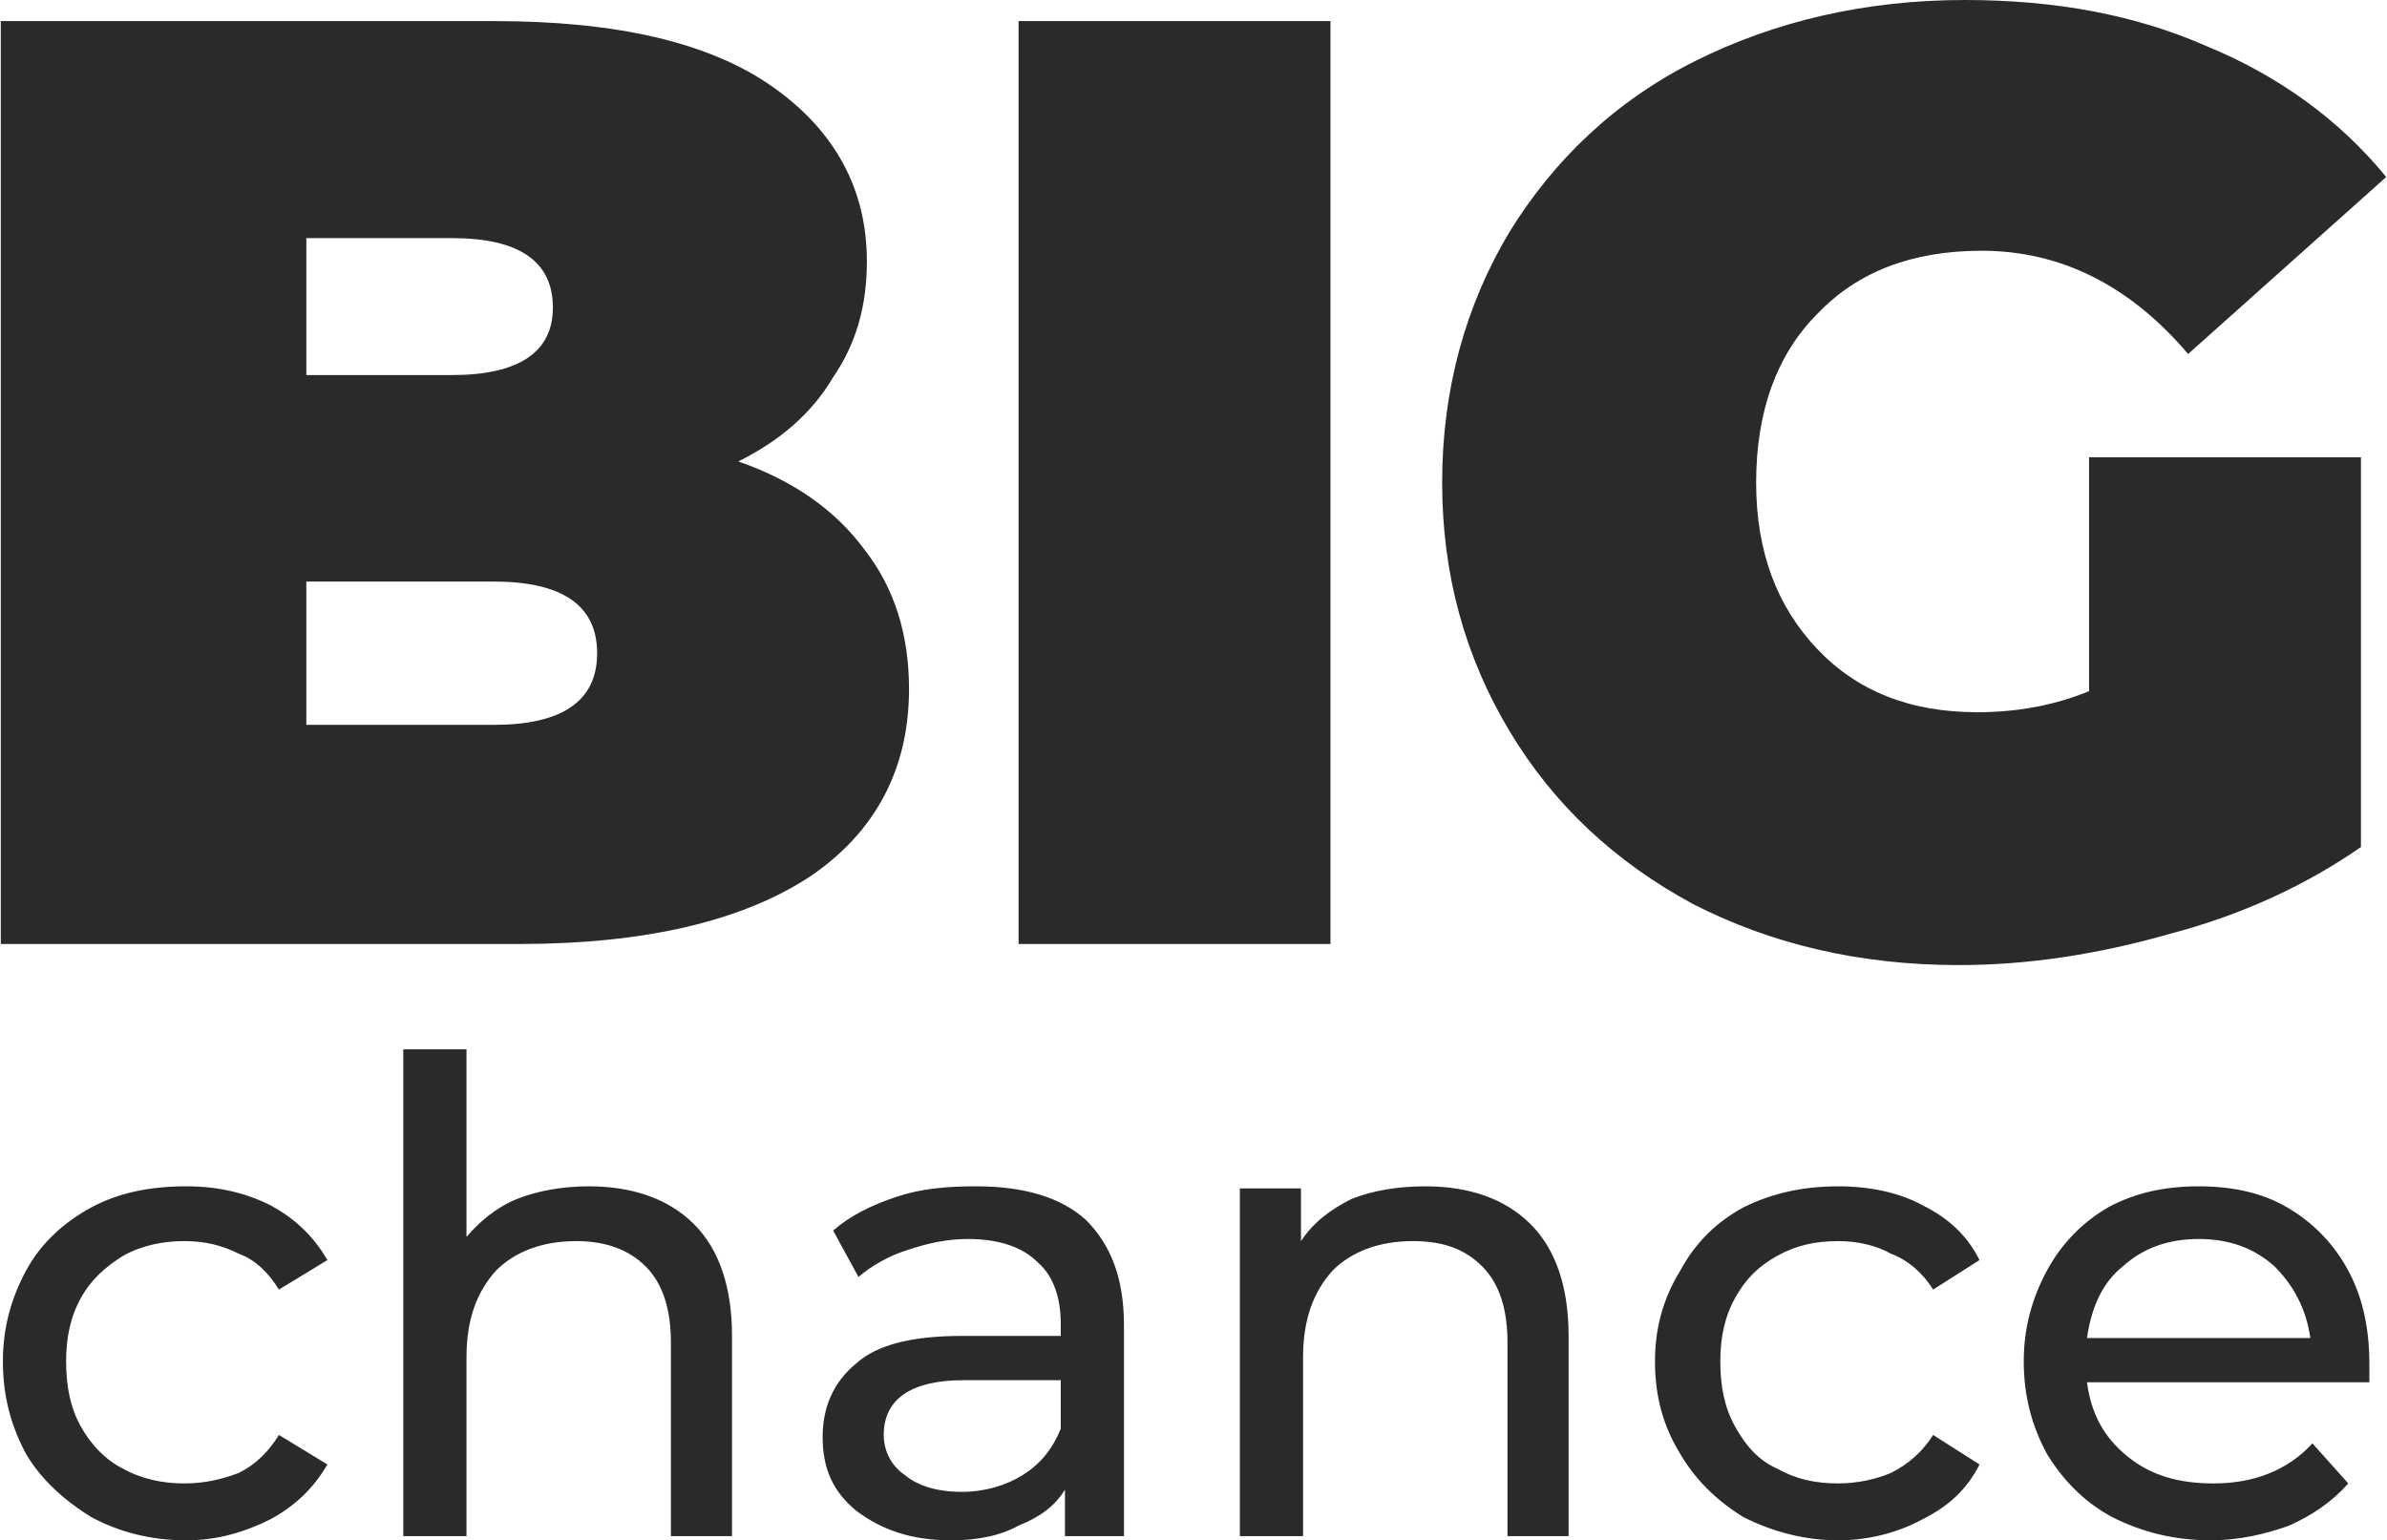
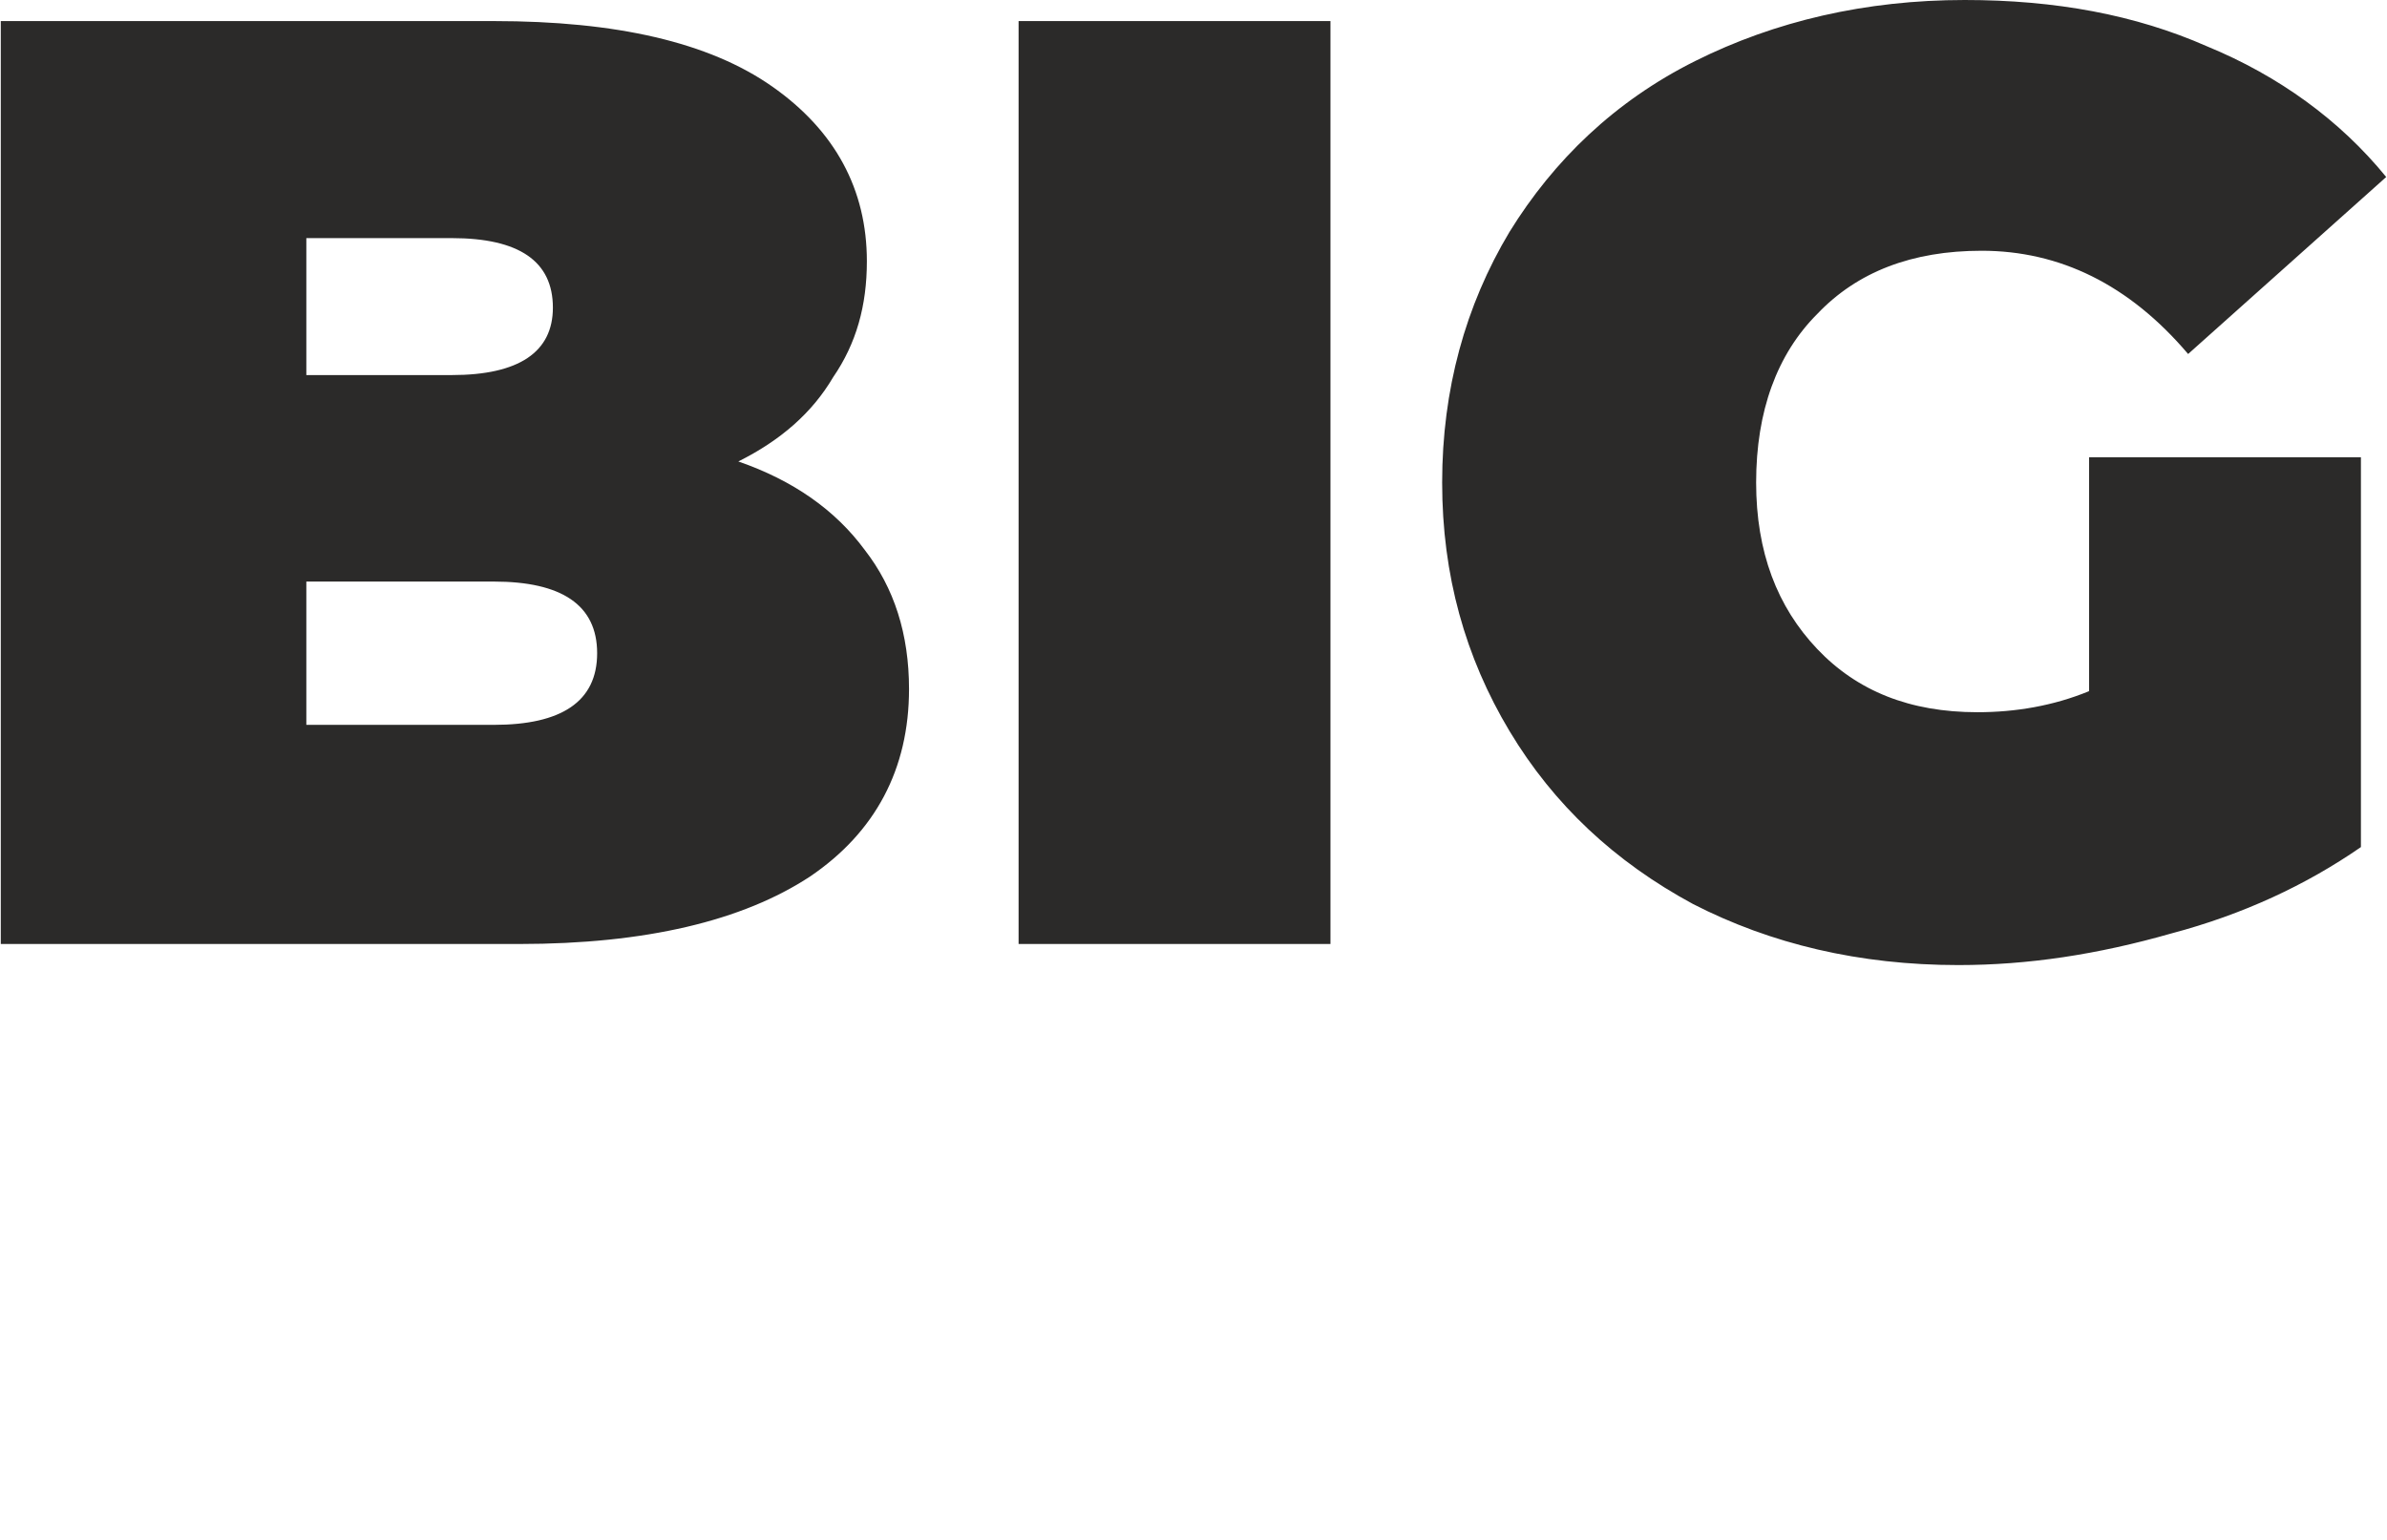
<svg xmlns="http://www.w3.org/2000/svg" xml:space="preserve" width="1125px" height="726px" version="1.1" style="shape-rendering:geometricPrecision; text-rendering:geometricPrecision; image-rendering:optimizeQuality; fill-rule:evenodd; clip-rule:evenodd" viewBox="0 0 1132 731">
  <defs>
    <style type="text/css">
   
    .fil0 {fill:#2B2A29;fill-rule:nonzero}
   
  </style>
  </defs>
  <g id="Layer_x0020_1">
    <g id="_2536105571312">
      <path class="fil0" d="M350 219c26,9 46,23 60,42 14,18 21,40 21,66 0,38 -16,68 -47,89 -32,21 -78,32 -138,32l-246 0 0 -438 234 0c58,0 102,10 132,31 30,21 45,49 45,83 0,21 -5,39 -16,55 -10,17 -25,30 -45,40zm-205 -106l0 65 69 0c32,0 48,-11 48,-32 0,-22 -16,-33 -48,-33l-69 0zm89 231c32,0 49,-11 49,-34 0,-23 -17,-34 -49,-34l-89 0 0 68 89 0zm249 -334l148 0 0 438 -148 0 0 -438zm508 207l129 0 0 185c-26,18 -56,32 -90,41 -35,10 -68,15 -101,15 -47,0 -89,-10 -126,-29 -37,-20 -66,-47 -87,-82 -21,-35 -32,-74 -32,-118 0,-44 11,-84 32,-119 21,-34 50,-62 88,-81 38,-19 81,-29 128,-29 43,0 81,7 115,22 34,14 63,35 85,62l-94 84c-28,-33 -61,-49 -98,-49 -33,0 -59,10 -78,30 -19,19 -29,46 -29,80 0,33 10,59 29,79 19,20 44,30 76,30 18,0 36,-3 53,-10l0 -111z" />
-       <path class="fil0" d="M88 731c-17,0 -32,-4 -45,-11 -13,-8 -24,-18 -31,-30 -7,-13 -11,-27 -11,-44 0,-16 4,-30 11,-43 7,-13 18,-23 31,-30 13,-7 28,-10 45,-10 15,0 28,3 40,9 11,6 20,14 27,26l-23 14c-5,-8 -11,-14 -19,-17 -8,-4 -16,-6 -26,-6 -10,0 -20,2 -29,7 -8,5 -15,11 -20,20 -5,9 -7,19 -7,30 0,12 2,22 7,31 5,9 12,16 20,20 9,5 19,7 29,7 10,0 18,-2 26,-5 8,-4 14,-10 19,-18l23 14c-7,12 -16,20 -27,26 -12,6 -25,10 -40,10zm191 -168c21,0 38,6 50,18 12,12 18,30 18,53l0 95 -29 0 0 -92c0,-16 -4,-28 -12,-36 -8,-8 -19,-12 -33,-12 -16,0 -29,5 -38,14 -9,10 -14,23 -14,41l0 85 -30 0 0 -231 30 0 0 89c6,-7 14,-14 24,-18 10,-4 22,-6 34,-6zm184 0c22,0 40,5 52,16 12,12 18,28 18,50l0 100 -28 0 0 -22c-5,8 -12,13 -22,17 -9,5 -20,7 -32,7 -19,0 -33,-5 -45,-14 -11,-9 -16,-20 -16,-35 0,-14 5,-26 16,-35 10,-9 27,-13 50,-13l47 0 0 -6c0,-13 -4,-23 -11,-29 -7,-7 -18,-11 -33,-11 -10,0 -19,2 -28,5 -10,3 -18,8 -24,13l-12 -22c8,-7 18,-12 30,-16 12,-4 24,-5 38,-5zm-7 145c11,0 21,-3 29,-8 8,-5 14,-12 18,-22l0 -23 -46 0c-25,0 -38,9 -38,26 0,8 4,15 10,19 6,5 15,8 27,8zm220 -145c21,0 38,6 50,18 12,12 18,30 18,53l0 95 -29 0 0 -92c0,-16 -4,-28 -12,-36 -8,-8 -18,-12 -33,-12 -16,0 -29,5 -38,14 -9,10 -14,23 -14,41l0 85 -30 0 0 -165 29 0 0 25c6,-9 14,-15 24,-20 10,-4 22,-6 35,-6zm196 168c-16,0 -31,-4 -45,-11 -13,-8 -23,-18 -30,-30 -8,-13 -12,-27 -12,-44 0,-16 4,-30 12,-43 7,-13 17,-23 30,-30 14,-7 29,-10 45,-10 15,0 29,3 40,9 12,6 21,14 27,26l-22 14c-5,-8 -12,-14 -20,-17 -7,-4 -16,-6 -25,-6 -11,0 -20,2 -29,7 -9,5 -15,11 -20,20 -5,9 -7,19 -7,30 0,12 2,22 7,31 5,9 11,16 20,20 9,5 18,7 29,7 9,0 18,-2 25,-5 8,-4 15,-10 20,-18l22 14c-6,12 -15,20 -27,26 -11,6 -25,10 -40,10zm252 -84c0,3 0,6 0,9l-134 0c2,15 8,26 19,35 11,9 24,13 41,13 19,0 35,-6 47,-19l17 19c-8,9 -17,15 -28,20 -11,4 -24,7 -37,7 -18,0 -33,-4 -47,-11 -13,-7 -23,-17 -31,-30 -7,-13 -11,-27 -11,-44 0,-16 4,-30 11,-43 7,-13 17,-23 29,-30 13,-7 27,-10 43,-10 16,0 30,3 42,10 12,7 22,17 29,30 7,13 10,28 10,44zm-81 -59c-14,0 -26,4 -36,13 -10,8 -15,20 -17,34l106 0c-2,-14 -8,-25 -17,-34 -10,-9 -22,-13 -36,-13z" />
    </g>
  </g>
</svg>